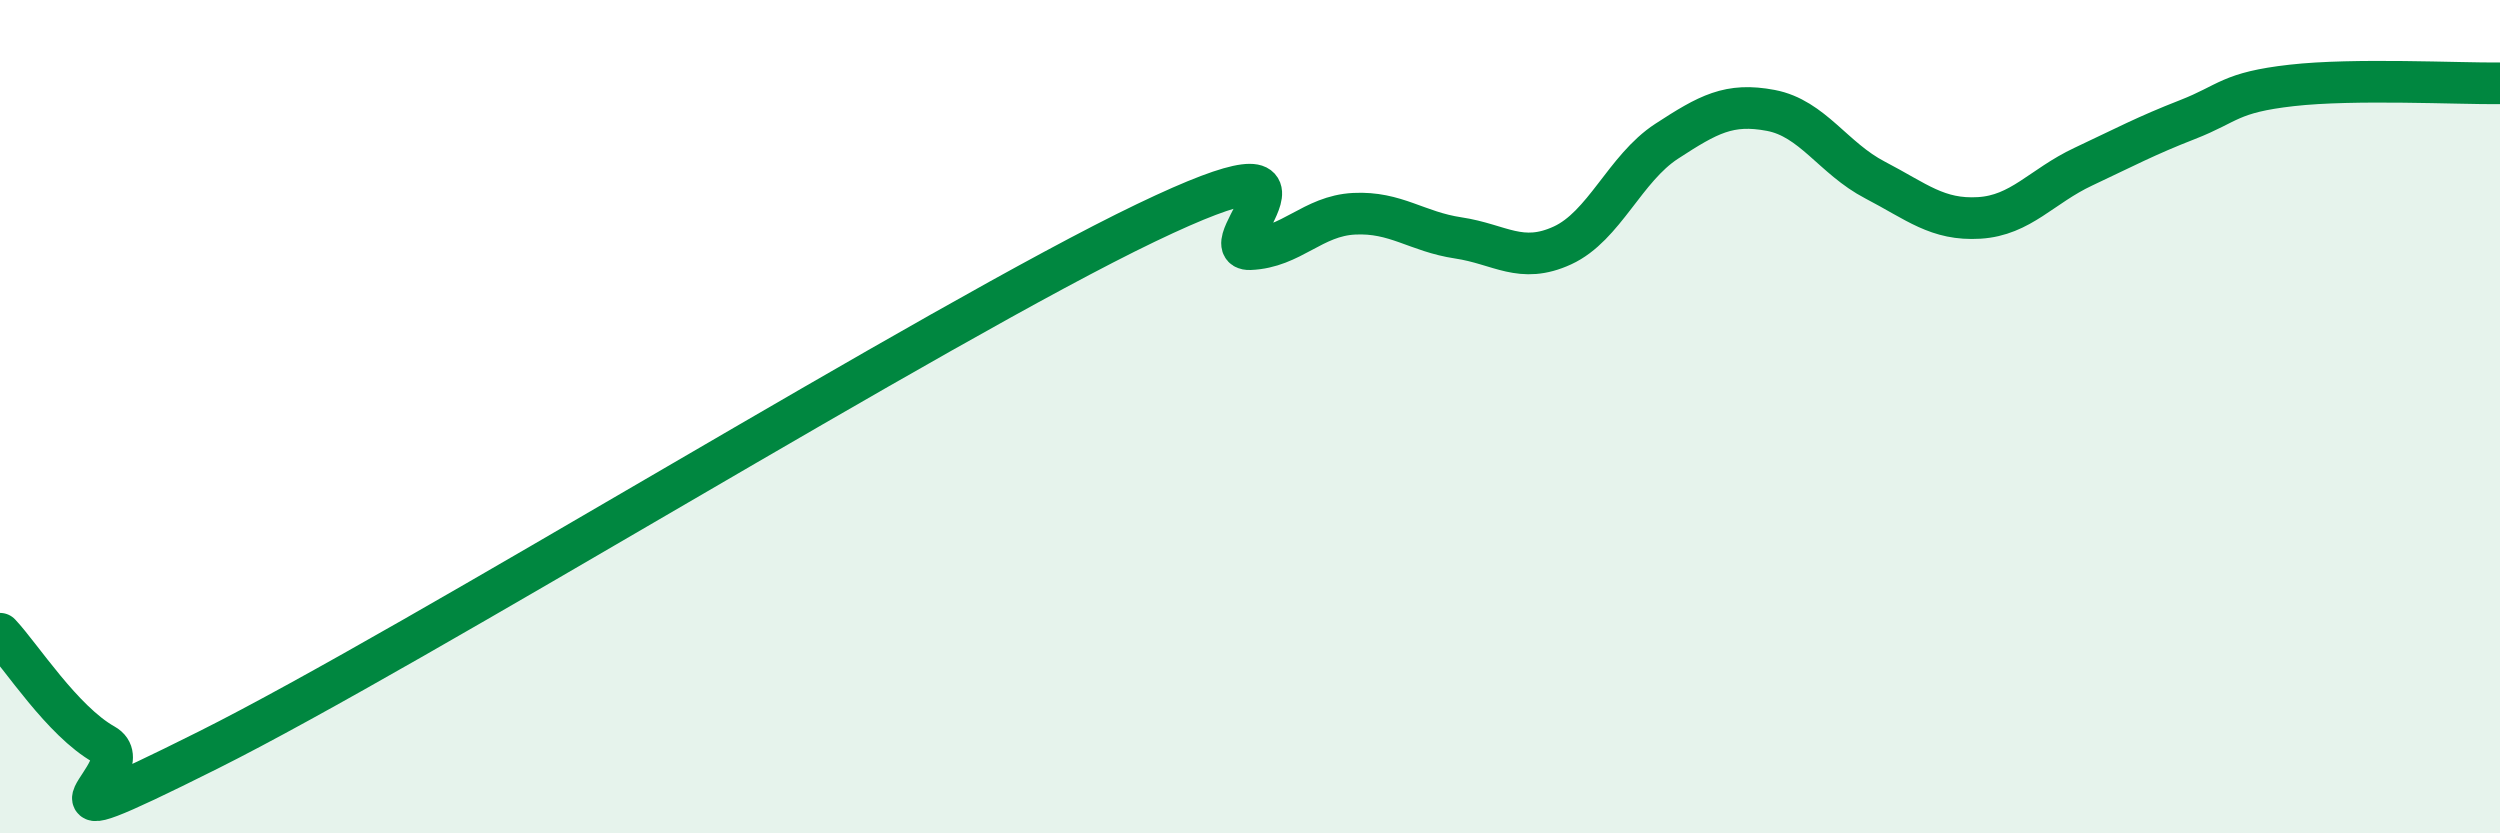
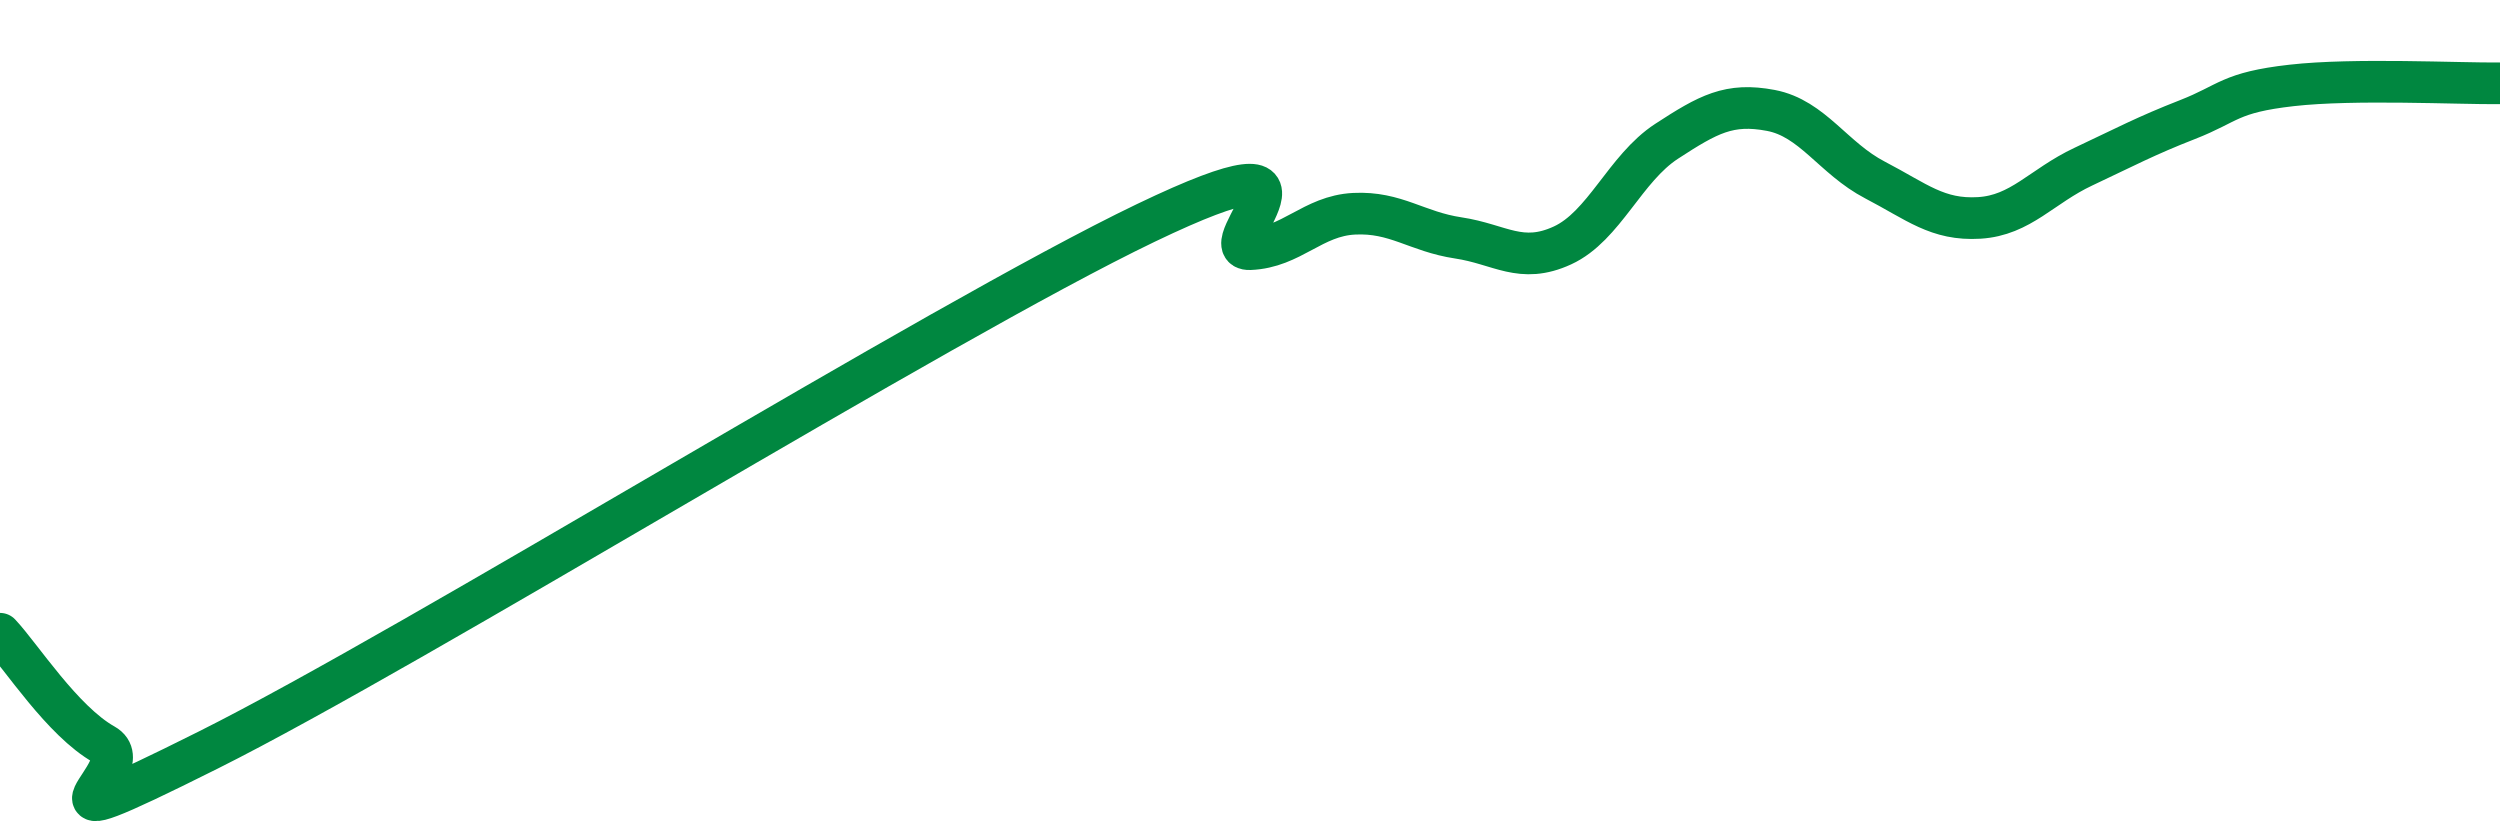
<svg xmlns="http://www.w3.org/2000/svg" width="60" height="20" viewBox="0 0 60 20">
-   <path d="M 0,15.21 C 0.5,15.74 1.5,17.31 2.5,17.87 C 3.5,18.43 0,20.5 5,18 C 10,15.5 22.5,7.75 27.5,5.35 C 32.5,2.95 29,6.02 30,5.98 C 31,5.94 31.5,5.18 32.5,5.13 C 33.5,5.08 34,5.56 35,5.71 C 36,5.86 36.5,6.35 37.5,5.89 C 38.5,5.43 39,4.04 40,3.39 C 41,2.74 41.5,2.46 42.5,2.65 C 43.5,2.84 44,3.8 45,4.32 C 46,4.84 46.5,5.29 47.5,5.23 C 48.5,5.17 49,4.47 50,4 C 51,3.53 51.5,3.26 52.5,2.87 C 53.5,2.48 53.5,2.22 55,2.05 C 56.5,1.88 59,2.01 60,2L60 20L0 20Z" fill="#008740" opacity="0.1" stroke-linecap="round" stroke-linejoin="round" />
  <path d="M 0,15.21 C 0.5,15.74 1.5,17.31 2.5,17.87 C 3.5,18.43 0,20.5 5,18 C 10,15.5 22.5,7.75 27.5,5.35 C 32.5,2.95 29,6.02 30,5.98 C 31,5.94 31.5,5.18 32.5,5.13 C 33.5,5.08 34,5.56 35,5.71 C 36,5.86 36.5,6.35 37.5,5.89 C 38.5,5.43 39,4.04 40,3.39 C 41,2.74 41.5,2.46 42.5,2.65 C 43.5,2.84 44,3.8 45,4.32 C 46,4.84 46.5,5.29 47.5,5.23 C 48.5,5.17 49,4.47 50,4 C 51,3.53 51.5,3.26 52.5,2.87 C 53.5,2.48 53.5,2.22 55,2.05 C 56.5,1.88 59,2.01 60,2" stroke="#008740" stroke-width="1" fill="none" stroke-linecap="round" stroke-linejoin="round" />
</svg>